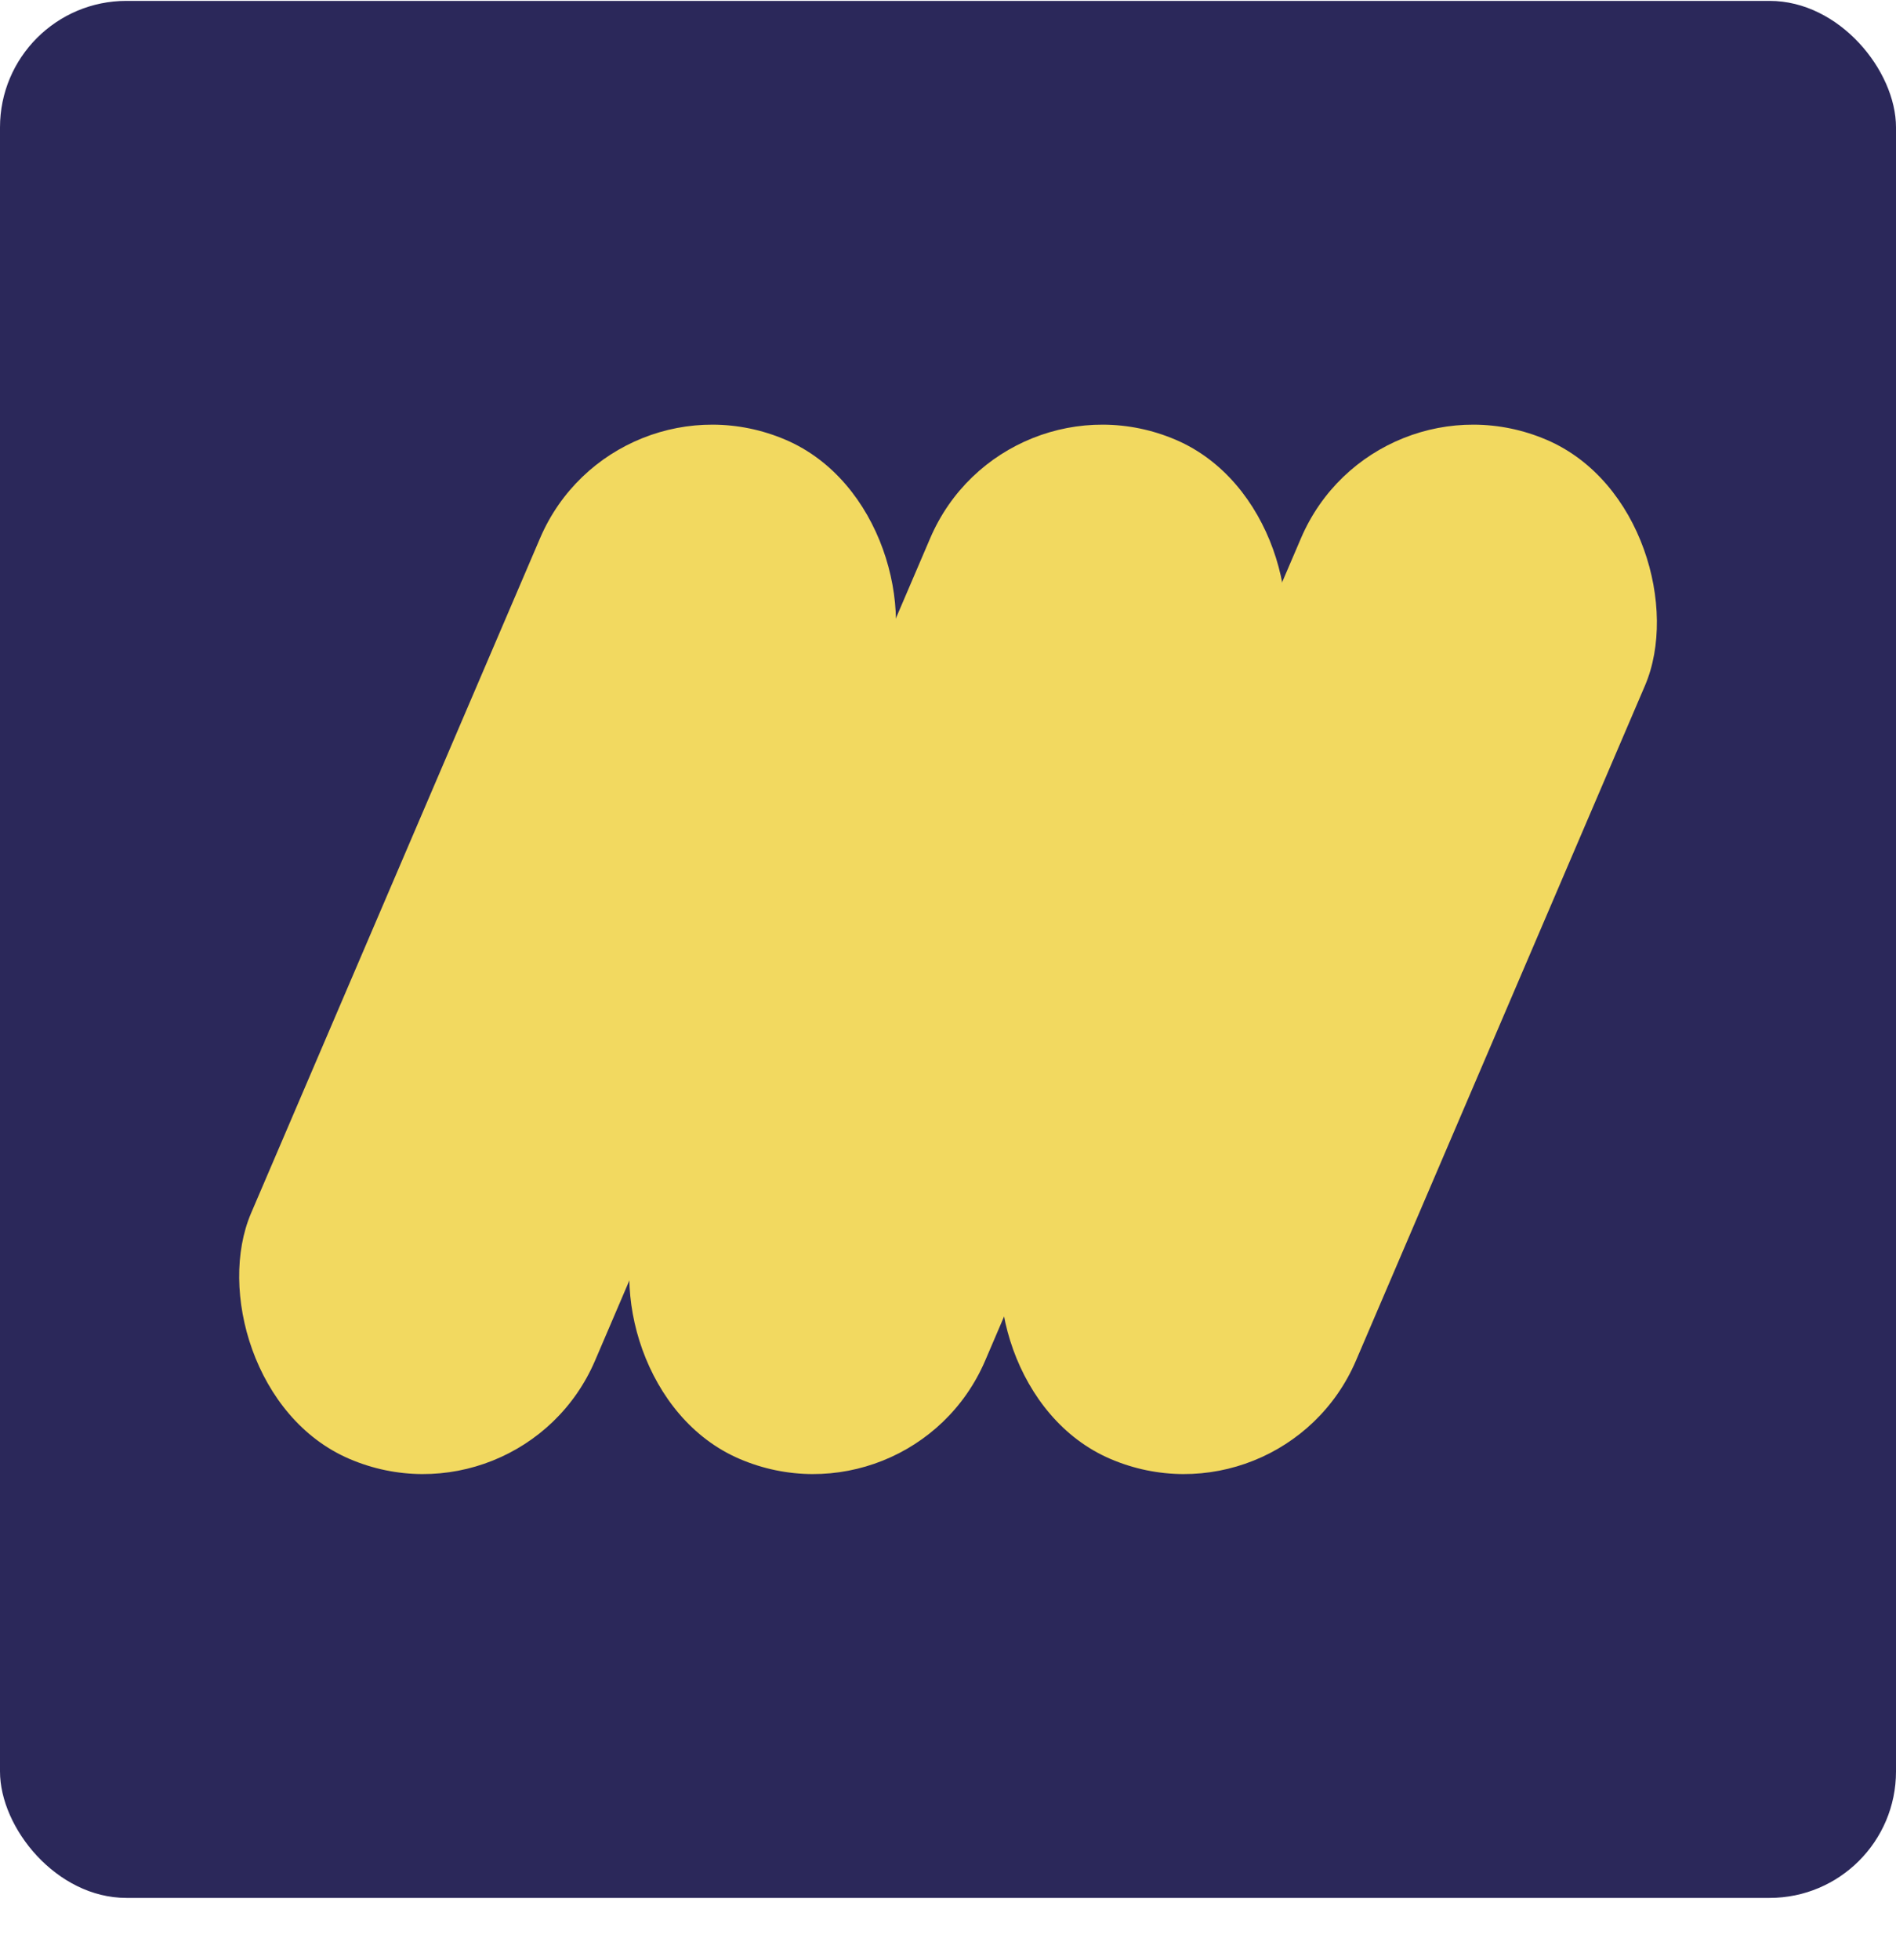
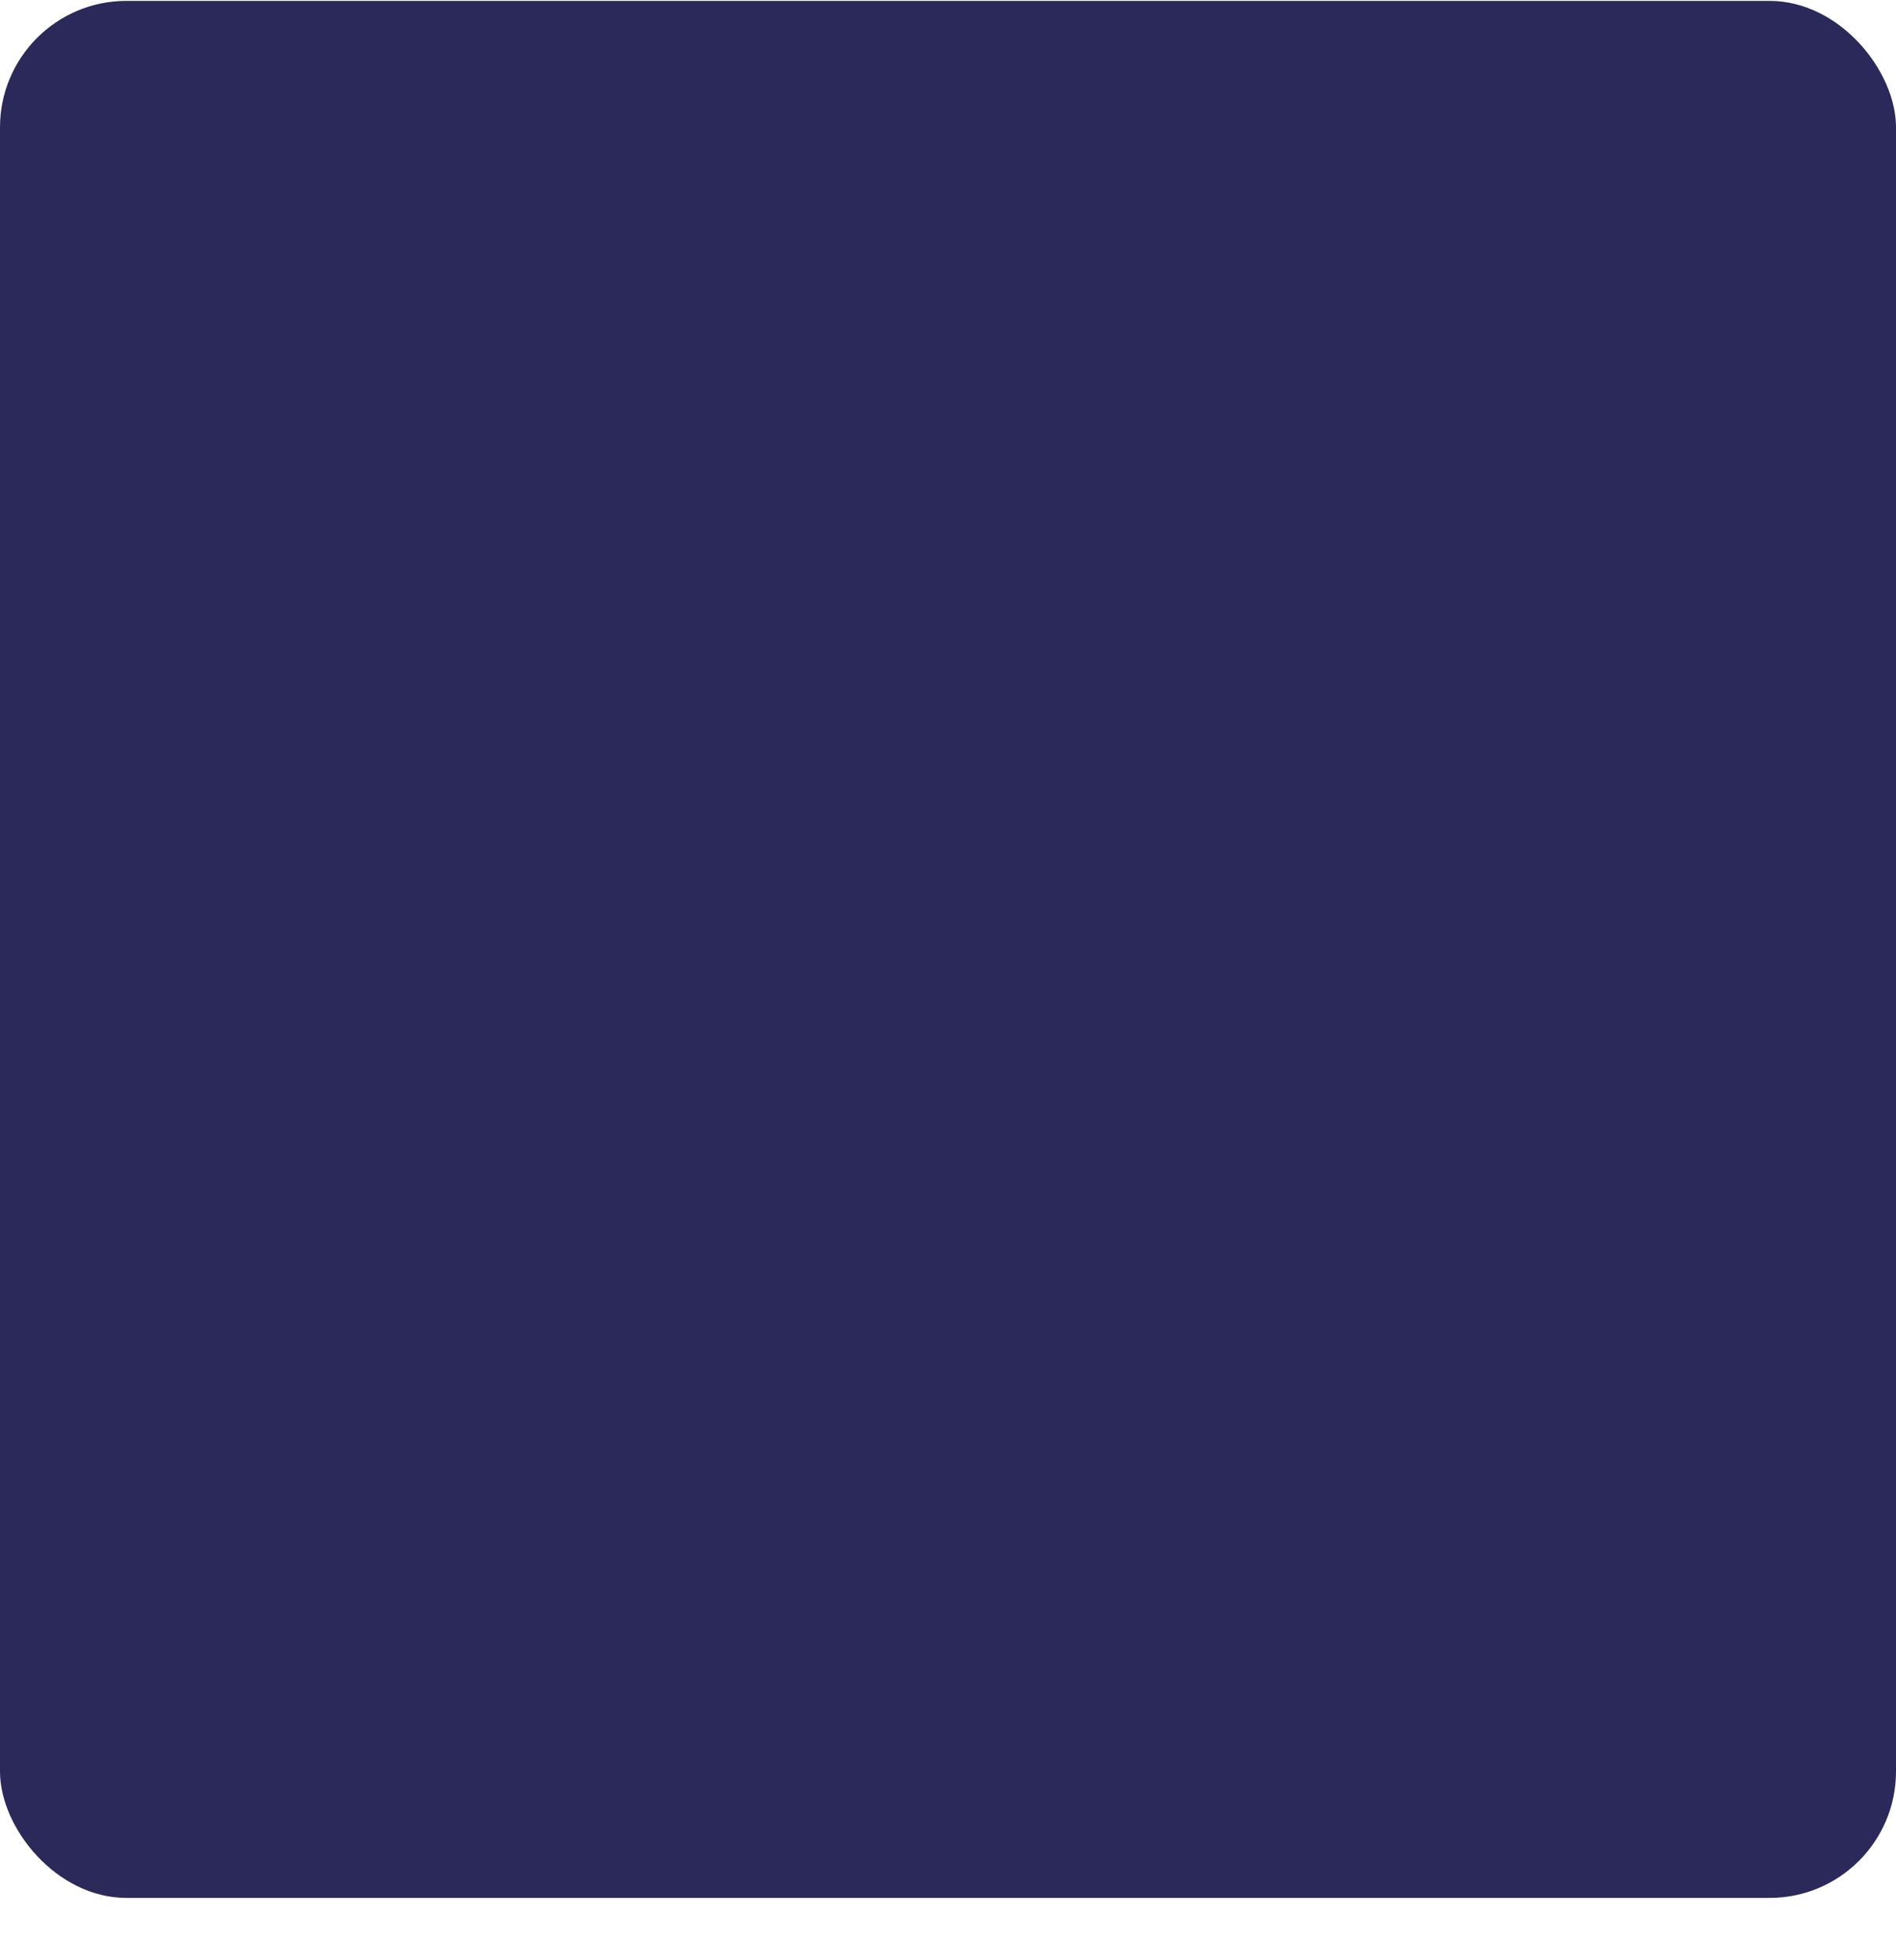
<svg xmlns="http://www.w3.org/2000/svg" width="30" height="31" viewBox="0 0 30 31" fill="none">
  <rect y="0.014" width="30" height="30" rx="2" fill="#2B285A" />
-   <rect x="9.711" y="5.79" width="5.921" height="17.532" rx="2.96" transform="rotate(23.189 9.711 5.79)" fill="#F2D960" />
-   <rect x="15.884" y="5.79" width="5.921" height="17.532" rx="2.96" transform="rotate(23.189 15.884 5.79)" fill="#F2D960" />
-   <rect x="21.751" y="5.79" width="5.921" height="17.532" rx="2.96" transform="rotate(23.189 21.751 5.79)" fill="#F2D960" />
</svg>